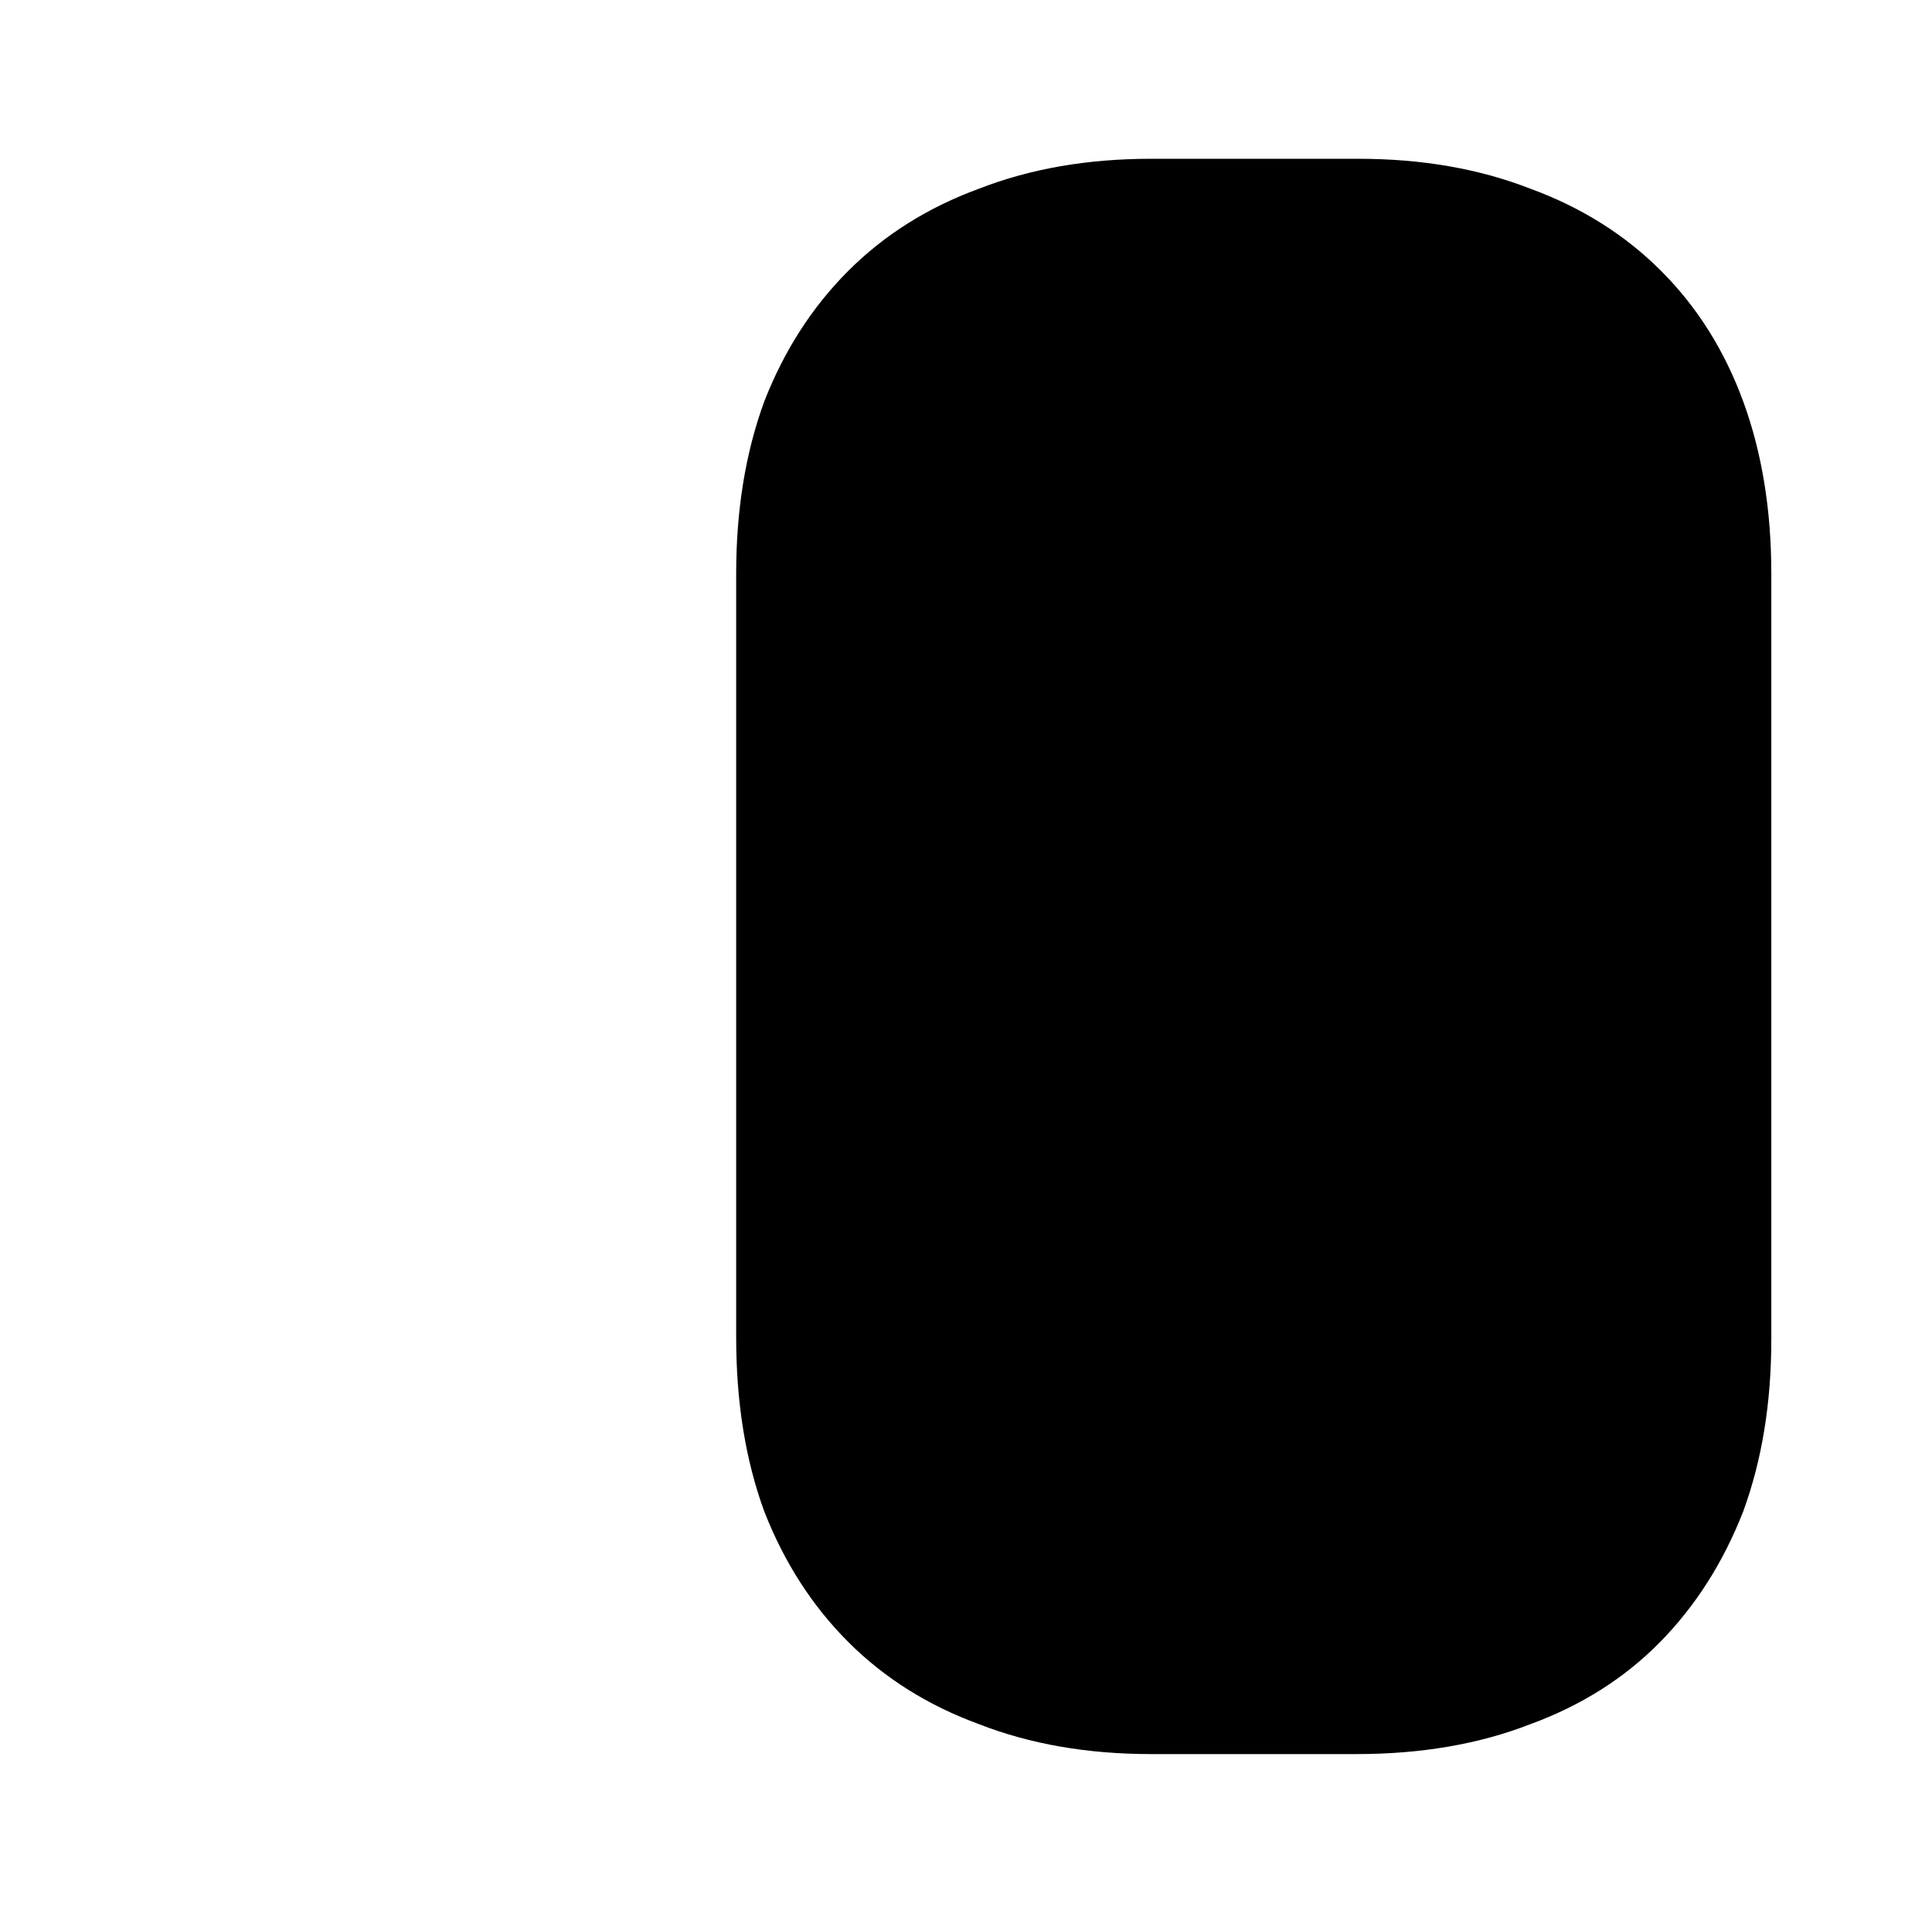
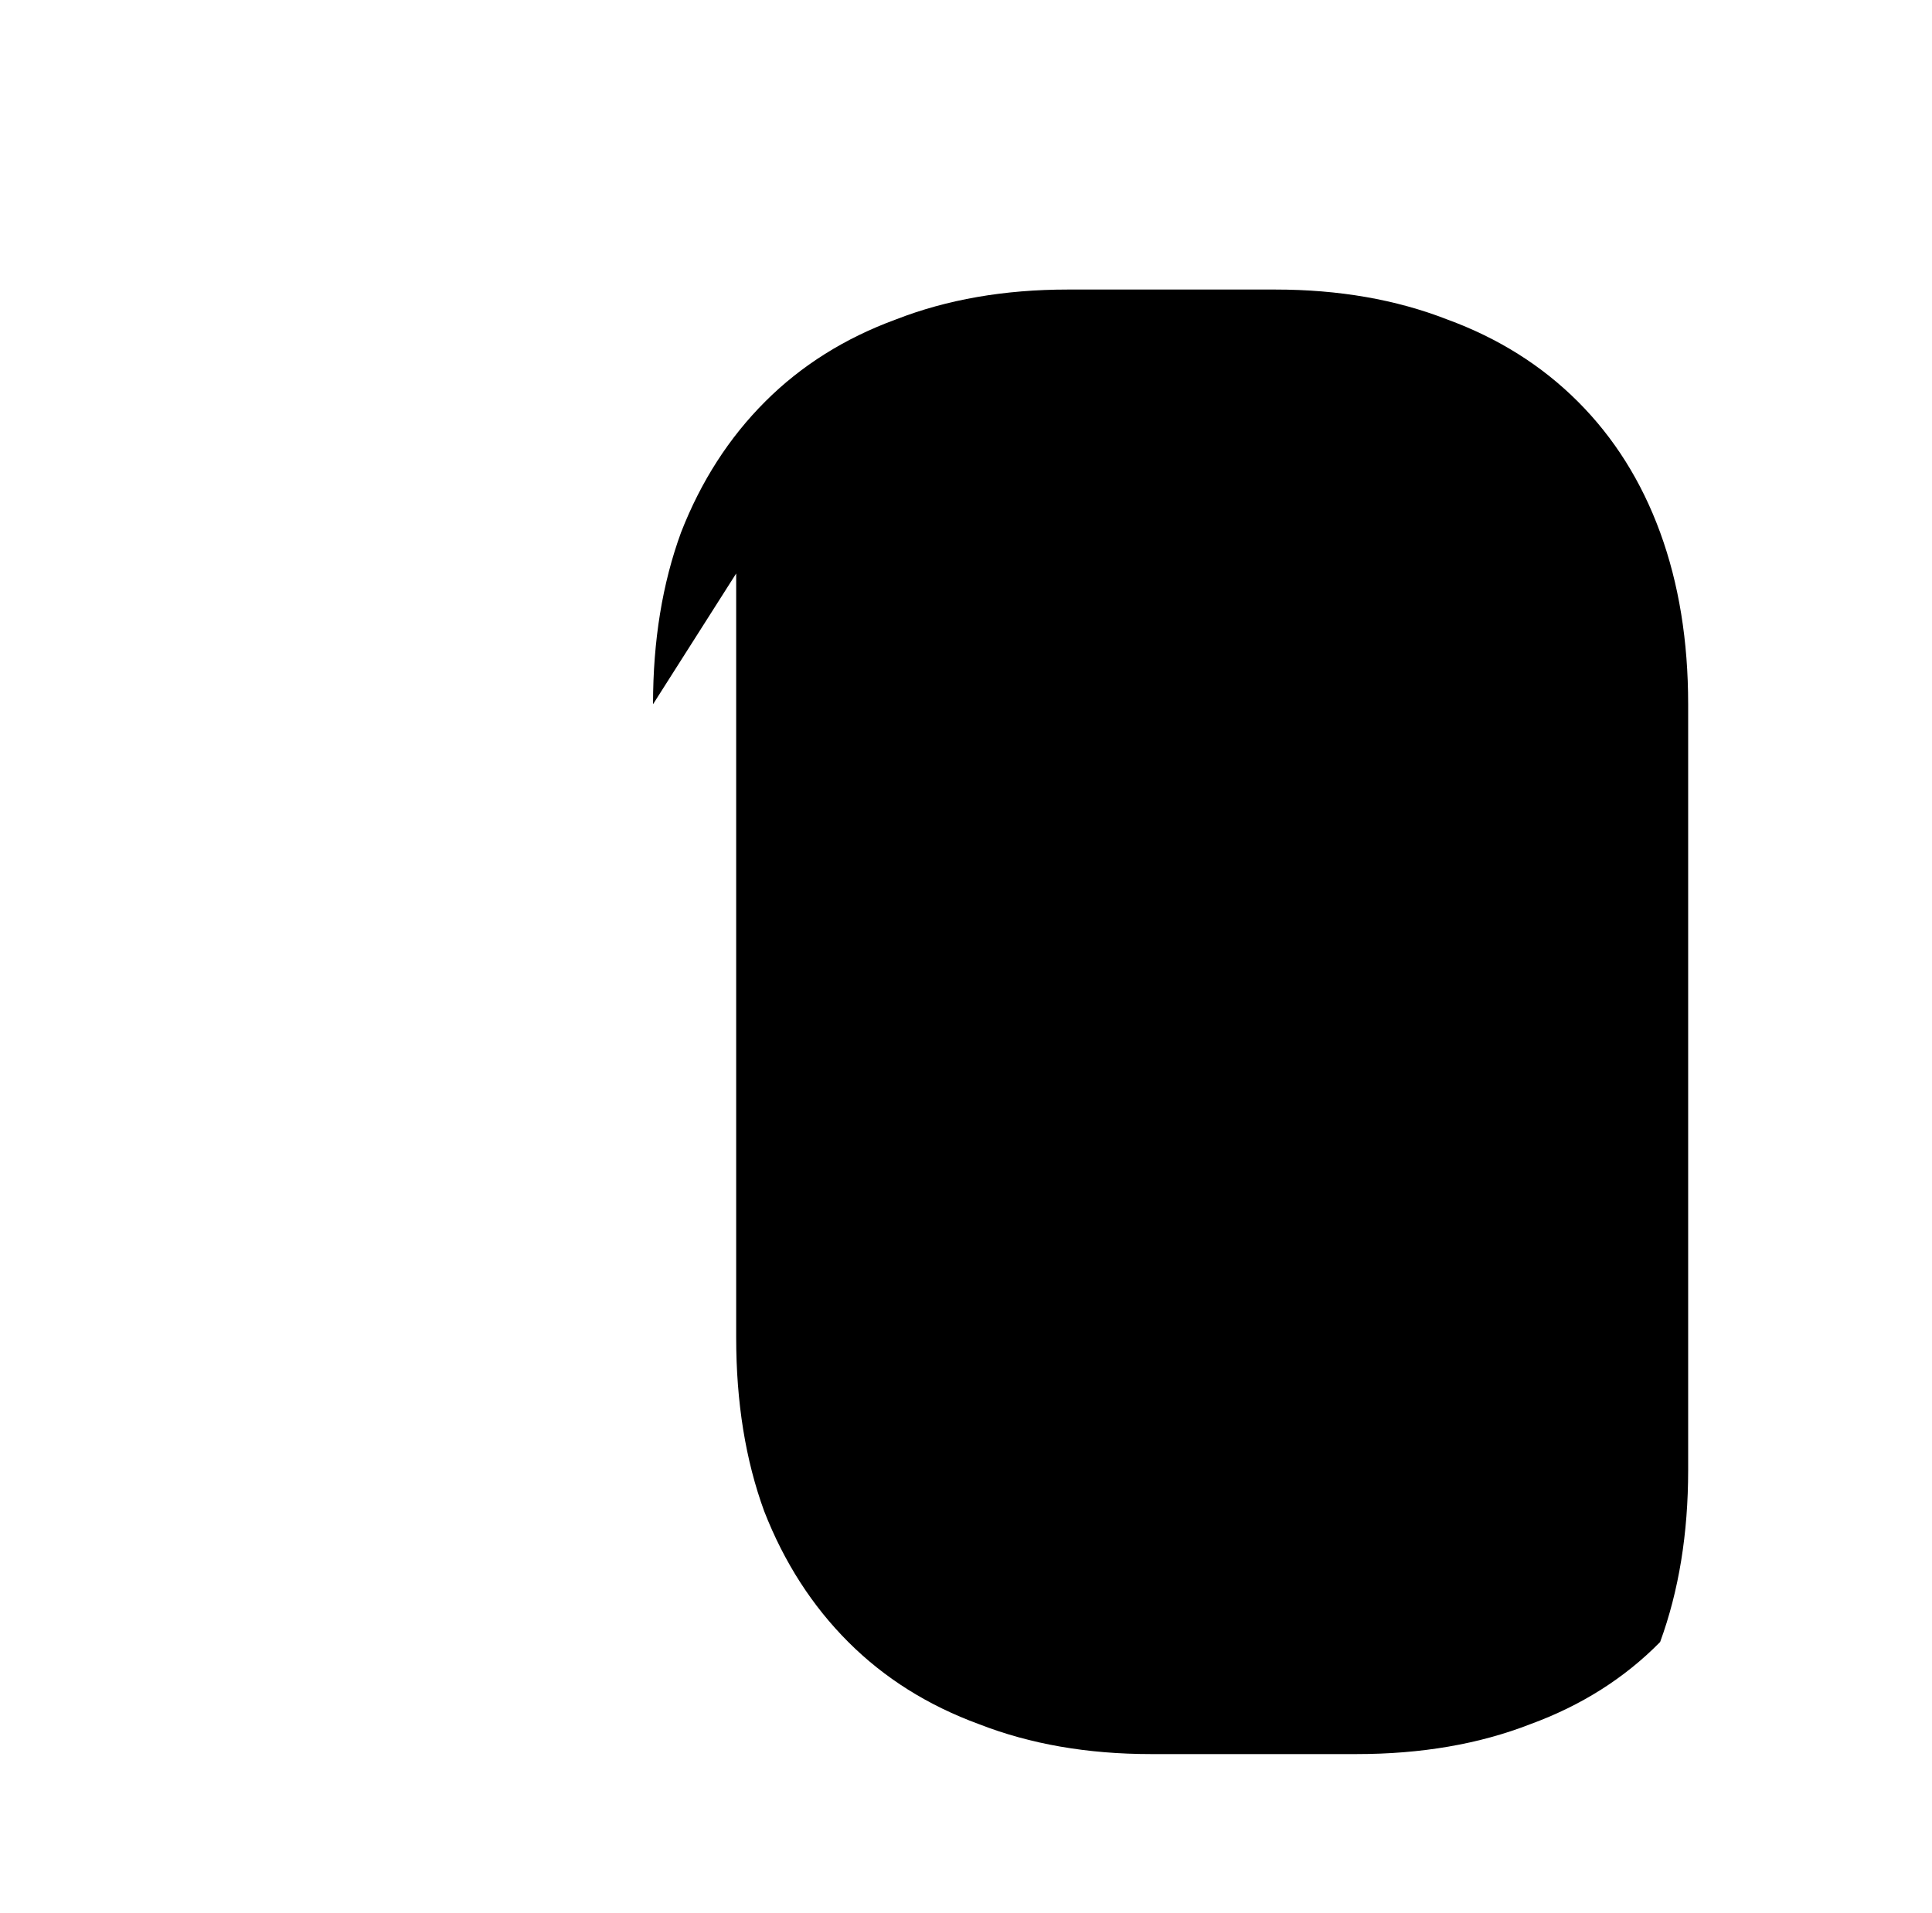
<svg xmlns="http://www.w3.org/2000/svg" version="1.1" viewBox="-10 0 1034 1024">
-   <path fill="currentColor" d="M384 307v409q0 52 15 93q16 41 45 70t70 44q41 16 92 16h110q52 0 93 -16q41 -15 69.5 -44t44.5 -70q15 -41 15 -92v-410q0 -51 -15 -92t-44 -70t-70 -44q-41 -16 -92 -16h-111q-51 0 -92 16q-41 15 -70 44t-45 70q-15 41 -15 92v0z" />
+   <path fill="currentColor" d="M384 307v409q0 52 15 93q16 41 45 70t70 44q41 16 92 16h110q52 0 93 -16q41 -15 69.5 -44q15 -41 15 -92v-410q0 -51 -15 -92t-44 -70t-70 -44q-41 -16 -92 -16h-111q-51 0 -92 16q-41 15 -70 44t-45 70q-15 41 -15 92v0z" />
</svg>